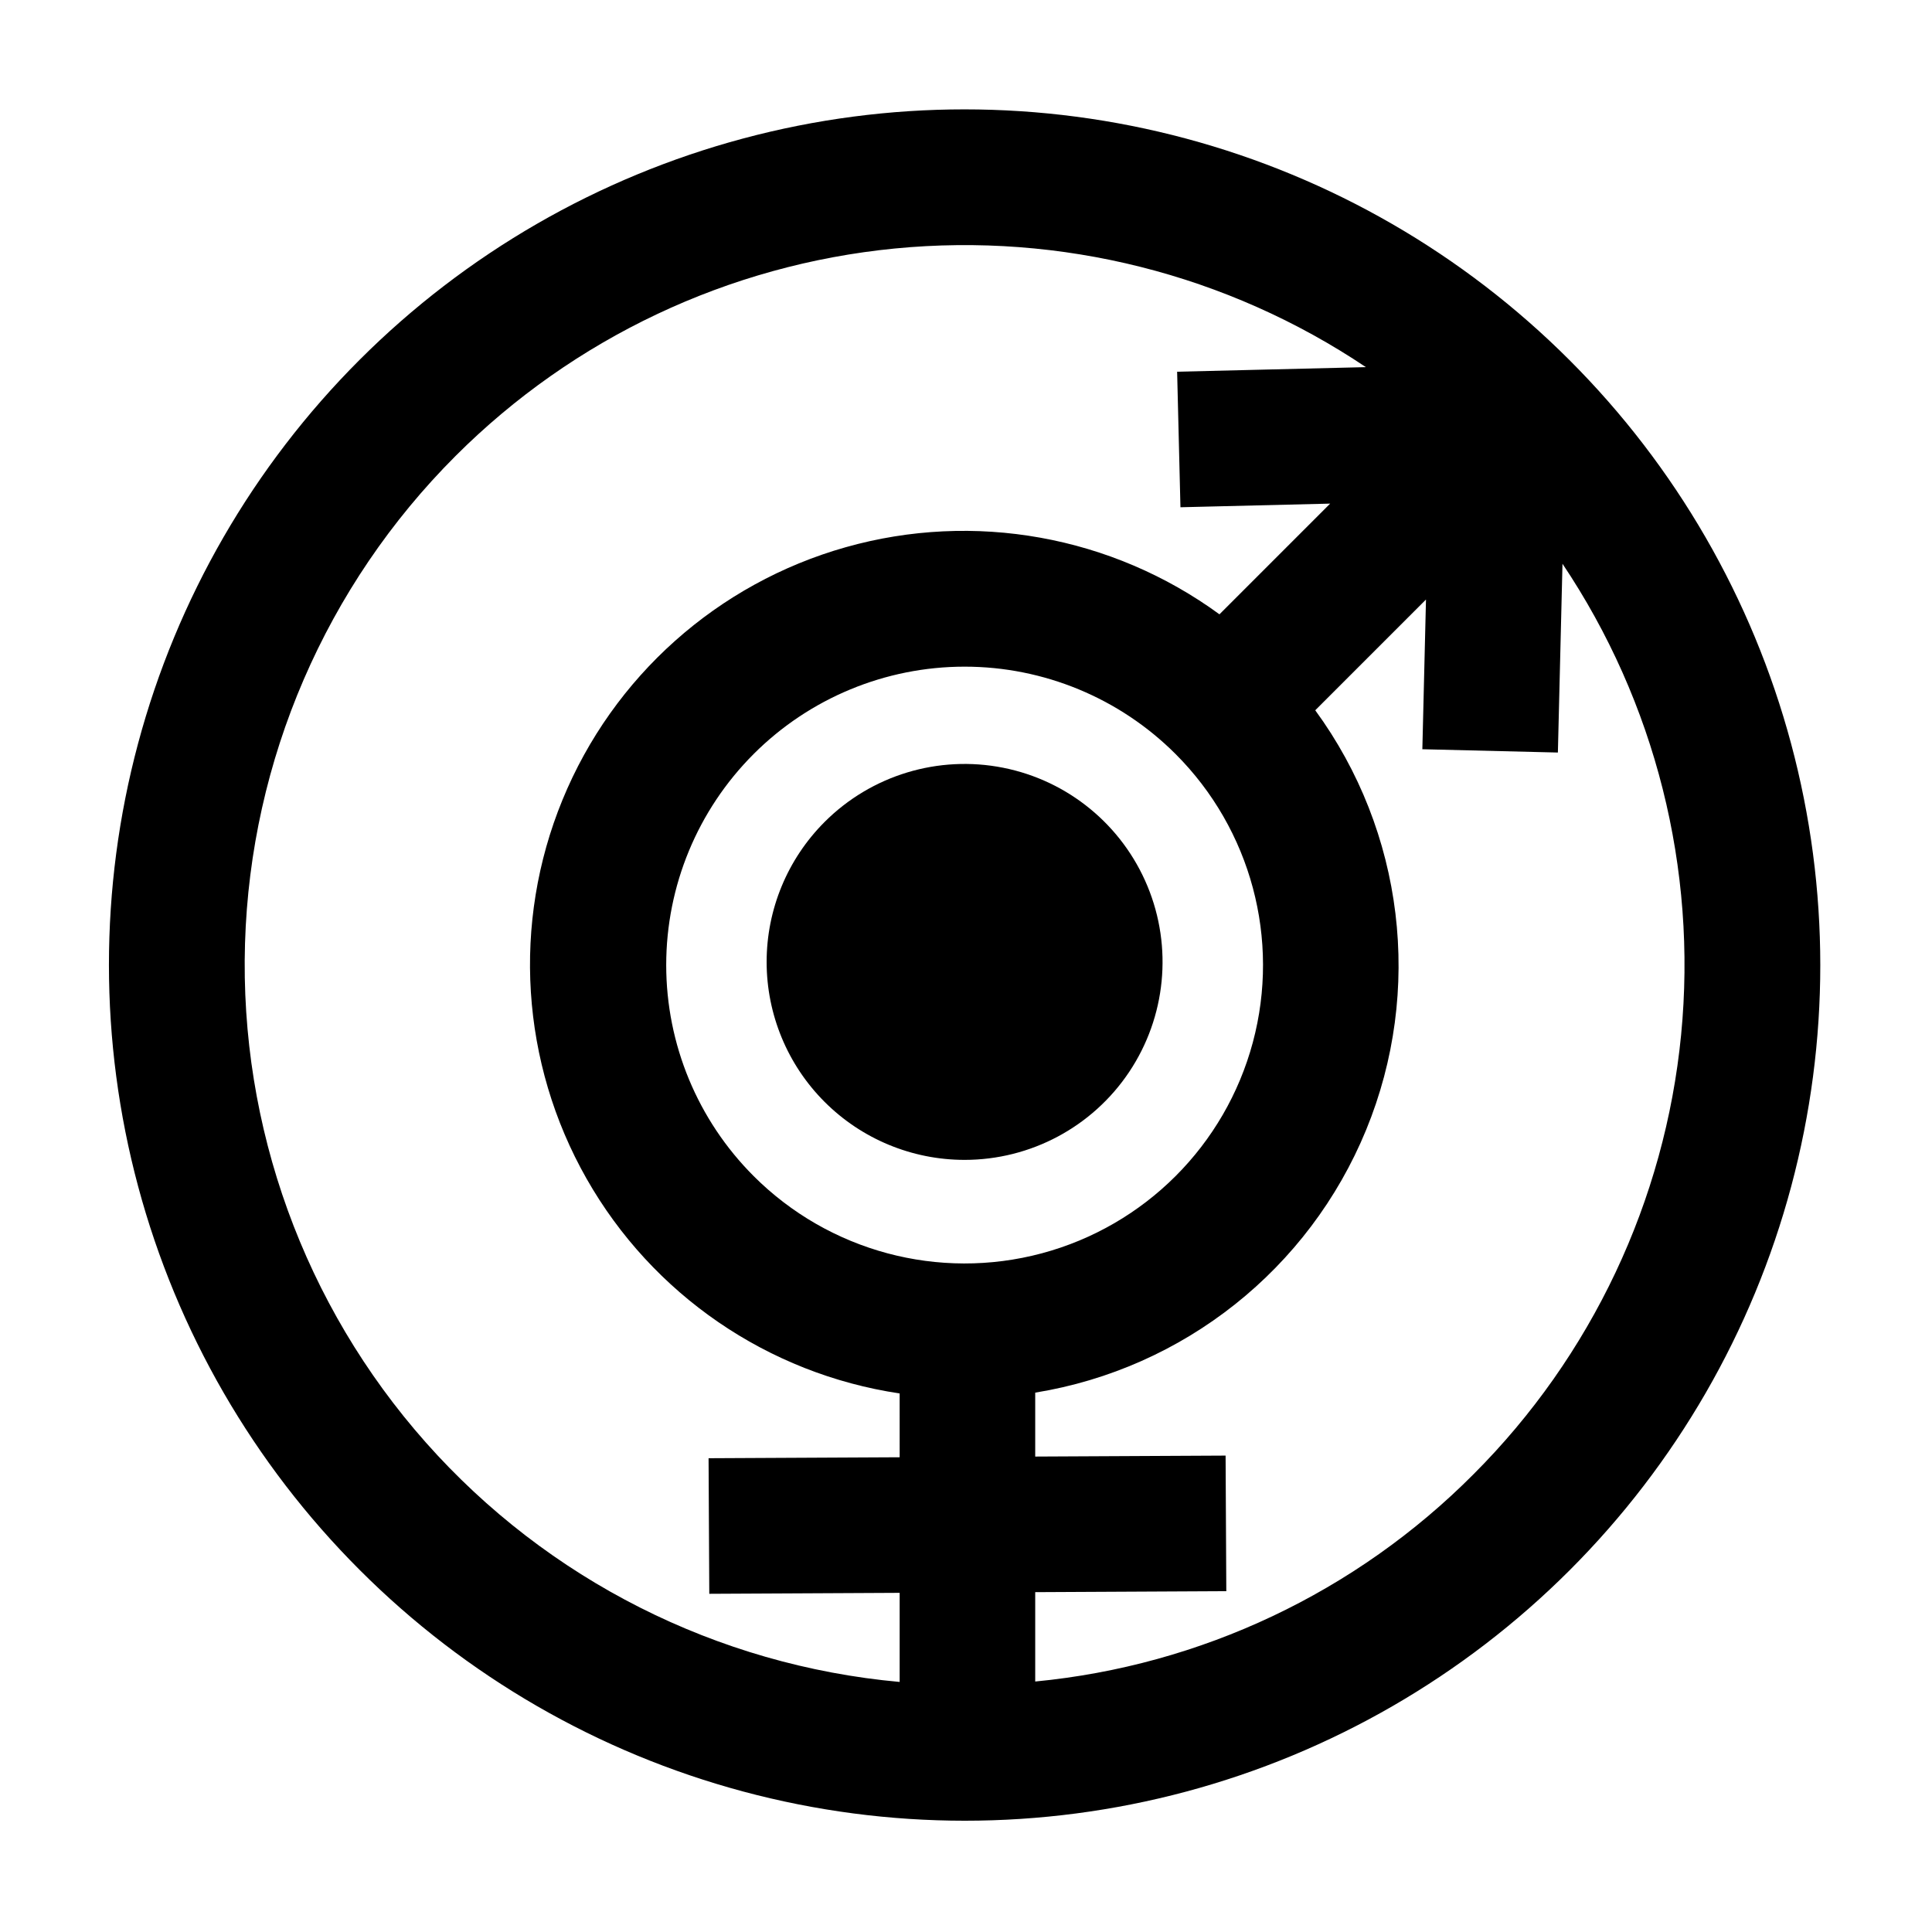
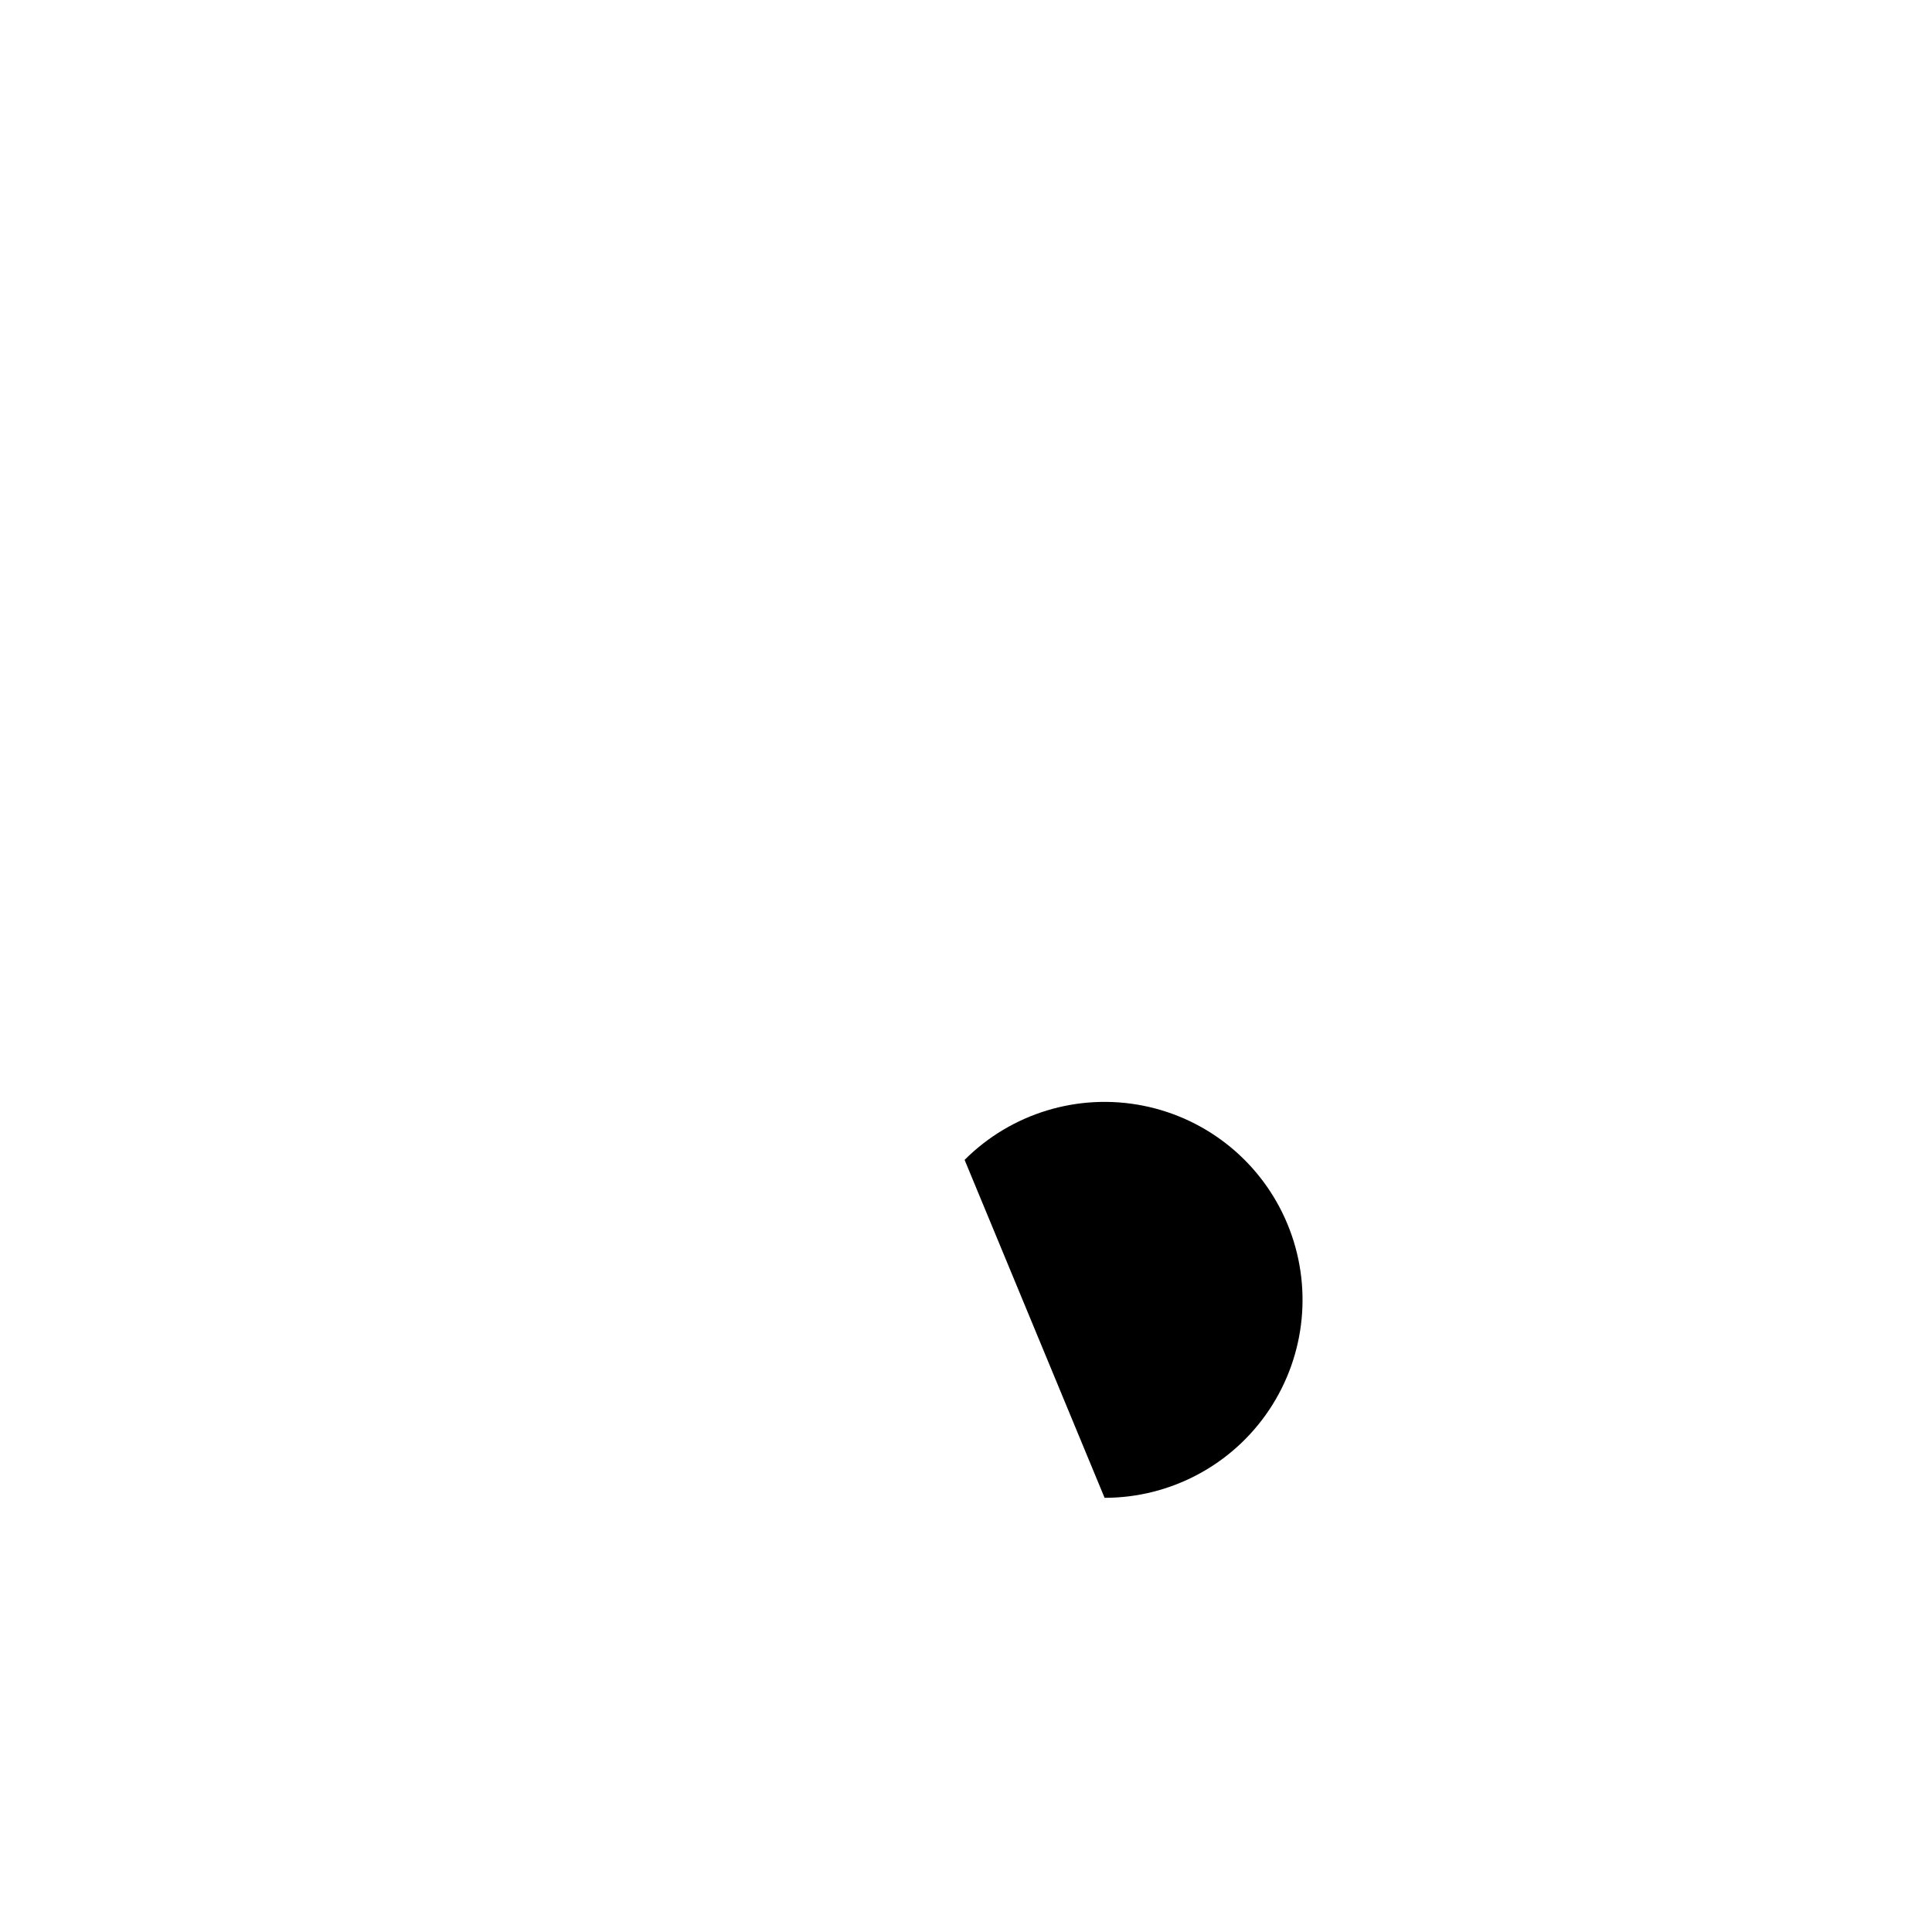
<svg xmlns="http://www.w3.org/2000/svg" fill="#000000" width="800px" height="800px" version="1.1" viewBox="144 144 512 512">
  <g>
-     <path d="m559.94 239.44c-28.137-28.156-63.188-48.406-101.63-58.719-38.449-10.309-78.93-10.316-117.38-0.016-38.449 10.297-73.508 30.535-101.66 58.684-28.145 28.145-48.383 63.203-58.68 101.65-10.301 38.449-10.293 78.934 0.02 117.38 10.309 38.445 30.559 73.5 58.715 101.64 28.137 28.152 63.191 48.402 101.64 58.715 38.445 10.309 78.93 10.316 117.38 0.02 38.449-10.301 73.508-30.539 101.65-58.684 28.145-28.148 48.387-63.207 58.684-101.66 10.297-38.449 10.289-78.934-0.02-117.38-10.312-38.445-30.562-73.5-58.719-101.63zm-177.52 290.75-50.641 0.254 0.188 35.93 50.453-0.254v23.613c-48.41-4.383-93.324-27.082-125.57-63.457-32.242-36.379-49.383-83.691-47.918-132.28 1.461-48.586 21.418-94.785 55.793-129.16v-0.004 0.004c31.266-31.254 72.41-50.688 116.41-54.98s88.125 6.82 124.84 31.438l-50.023 1.215 0.879 35.918 39.672-0.965-29.332 29.336v0.004c-28.52-20.832-65.035-27.391-99.02-17.793-33.988 9.598-61.676 34.289-75.086 66.961-13.41 32.672-11.055 69.695 6.387 100.4 17.445 30.707 48.035 51.691 82.965 56.906zm-38.707-74.531c-14.828-14.828-23.16-34.938-23.16-55.91s8.332-41.086 23.16-55.914v-0.004c14.828-14.828 34.938-23.156 55.906-23.16 20.969-0.004 41.082 8.324 55.91 23.145l0.031 0.031c19.973 19.98 27.77 49.098 20.457 76.383-7.316 27.289-28.637 48.602-55.926 55.91-27.289 7.305-56.402-0.5-76.379-20.48zm190.82 78.992c-31.133 31.309-72.234 50.754-116.19 54.969v-23.684l50.641-0.258-0.188-35.93-50.453 0.254v-16.941c39.359-6.387 72.57-32.766 87.707-69.652 15.141-36.887 10.027-78.992-13.496-111.18l29.348-29.348-0.965 39.672 35.918 0.875 1.219-50.023v-0.004c24.617 36.715 35.73 80.844 31.438 124.84-4.293 44-23.727 85.145-54.98 116.41z" />
-     <path d="m399.63 451.38c-13.914 0.004-27.258-5.523-37.098-15.363-9.84-9.84-15.367-23.184-15.367-37.098 0-13.914 5.527-27.262 15.367-37.098v-0.004c12.391-12.387 30.148-17.773 47.332-14.355 17.184 3.418 31.527 15.191 38.23 31.379 6.707 16.188 4.887 34.652-4.844 49.223-9.734 14.57-26.102 23.316-43.621 23.316z" />
+     <path d="m399.63 451.38v-0.004c12.391-12.387 30.148-17.773 47.332-14.355 17.184 3.418 31.527 15.191 38.23 31.379 6.707 16.188 4.887 34.652-4.844 49.223-9.734 14.57-26.102 23.316-43.621 23.316z" />
  </g>
</svg>